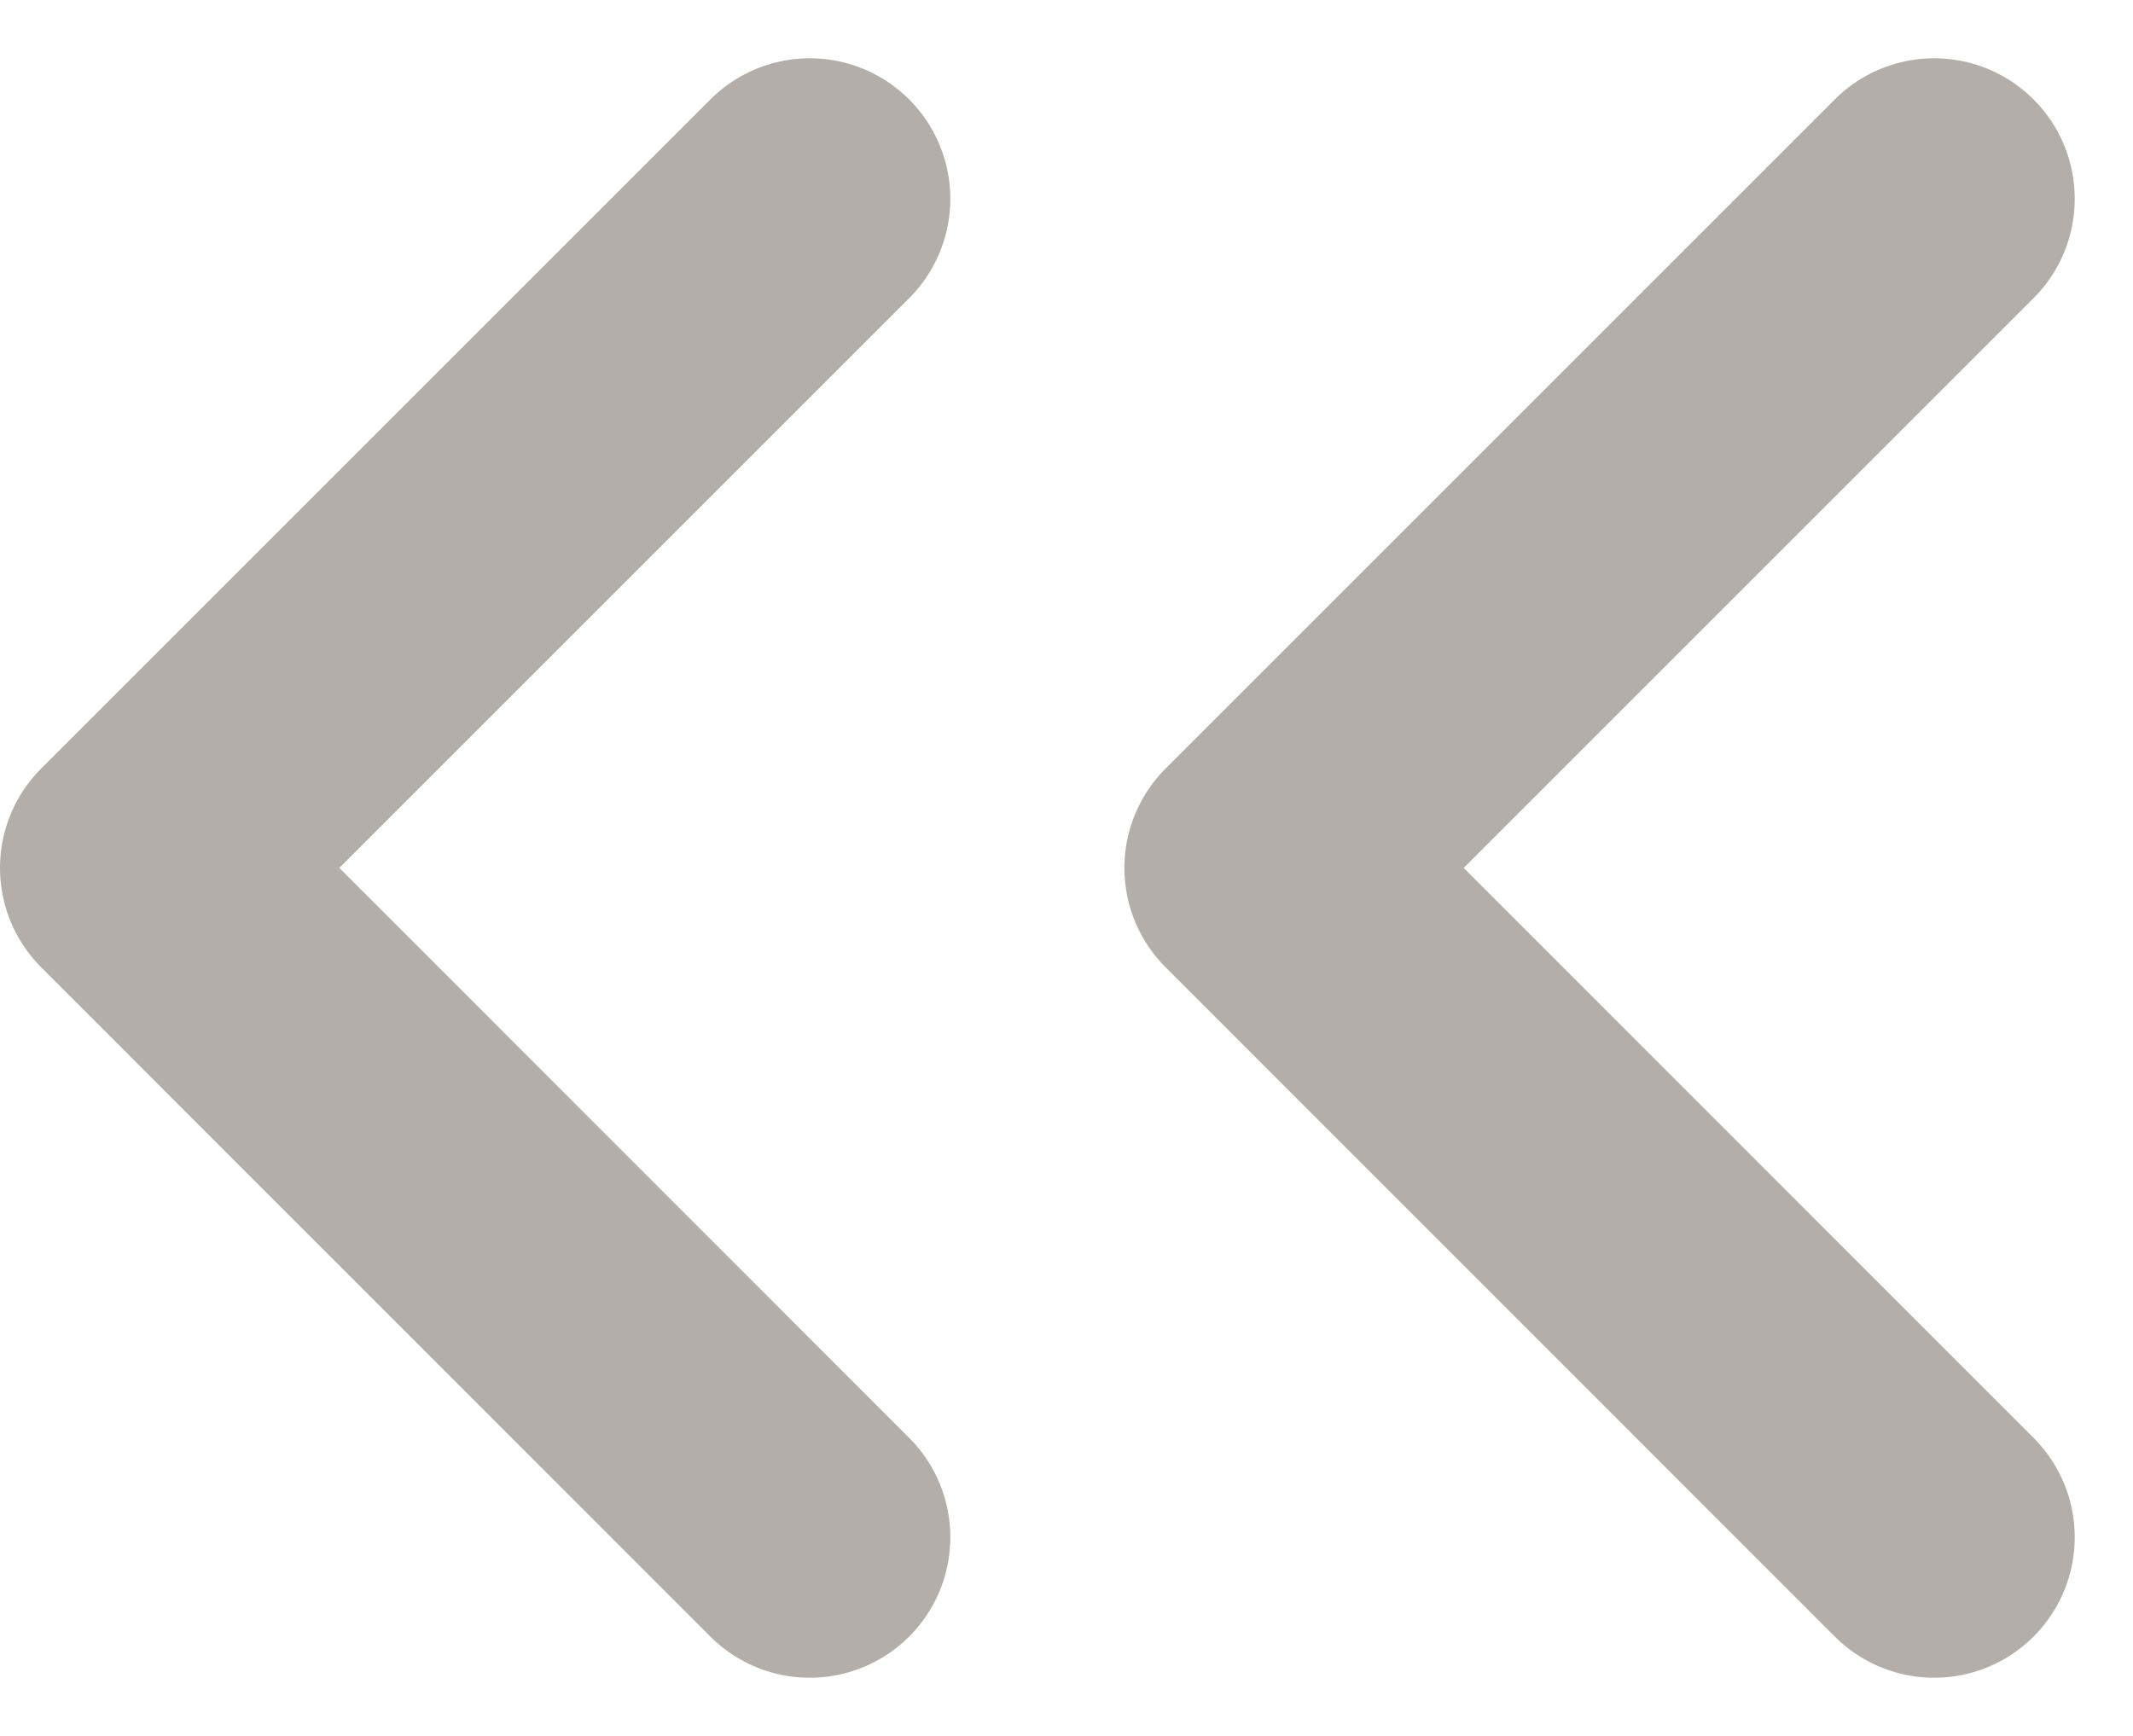
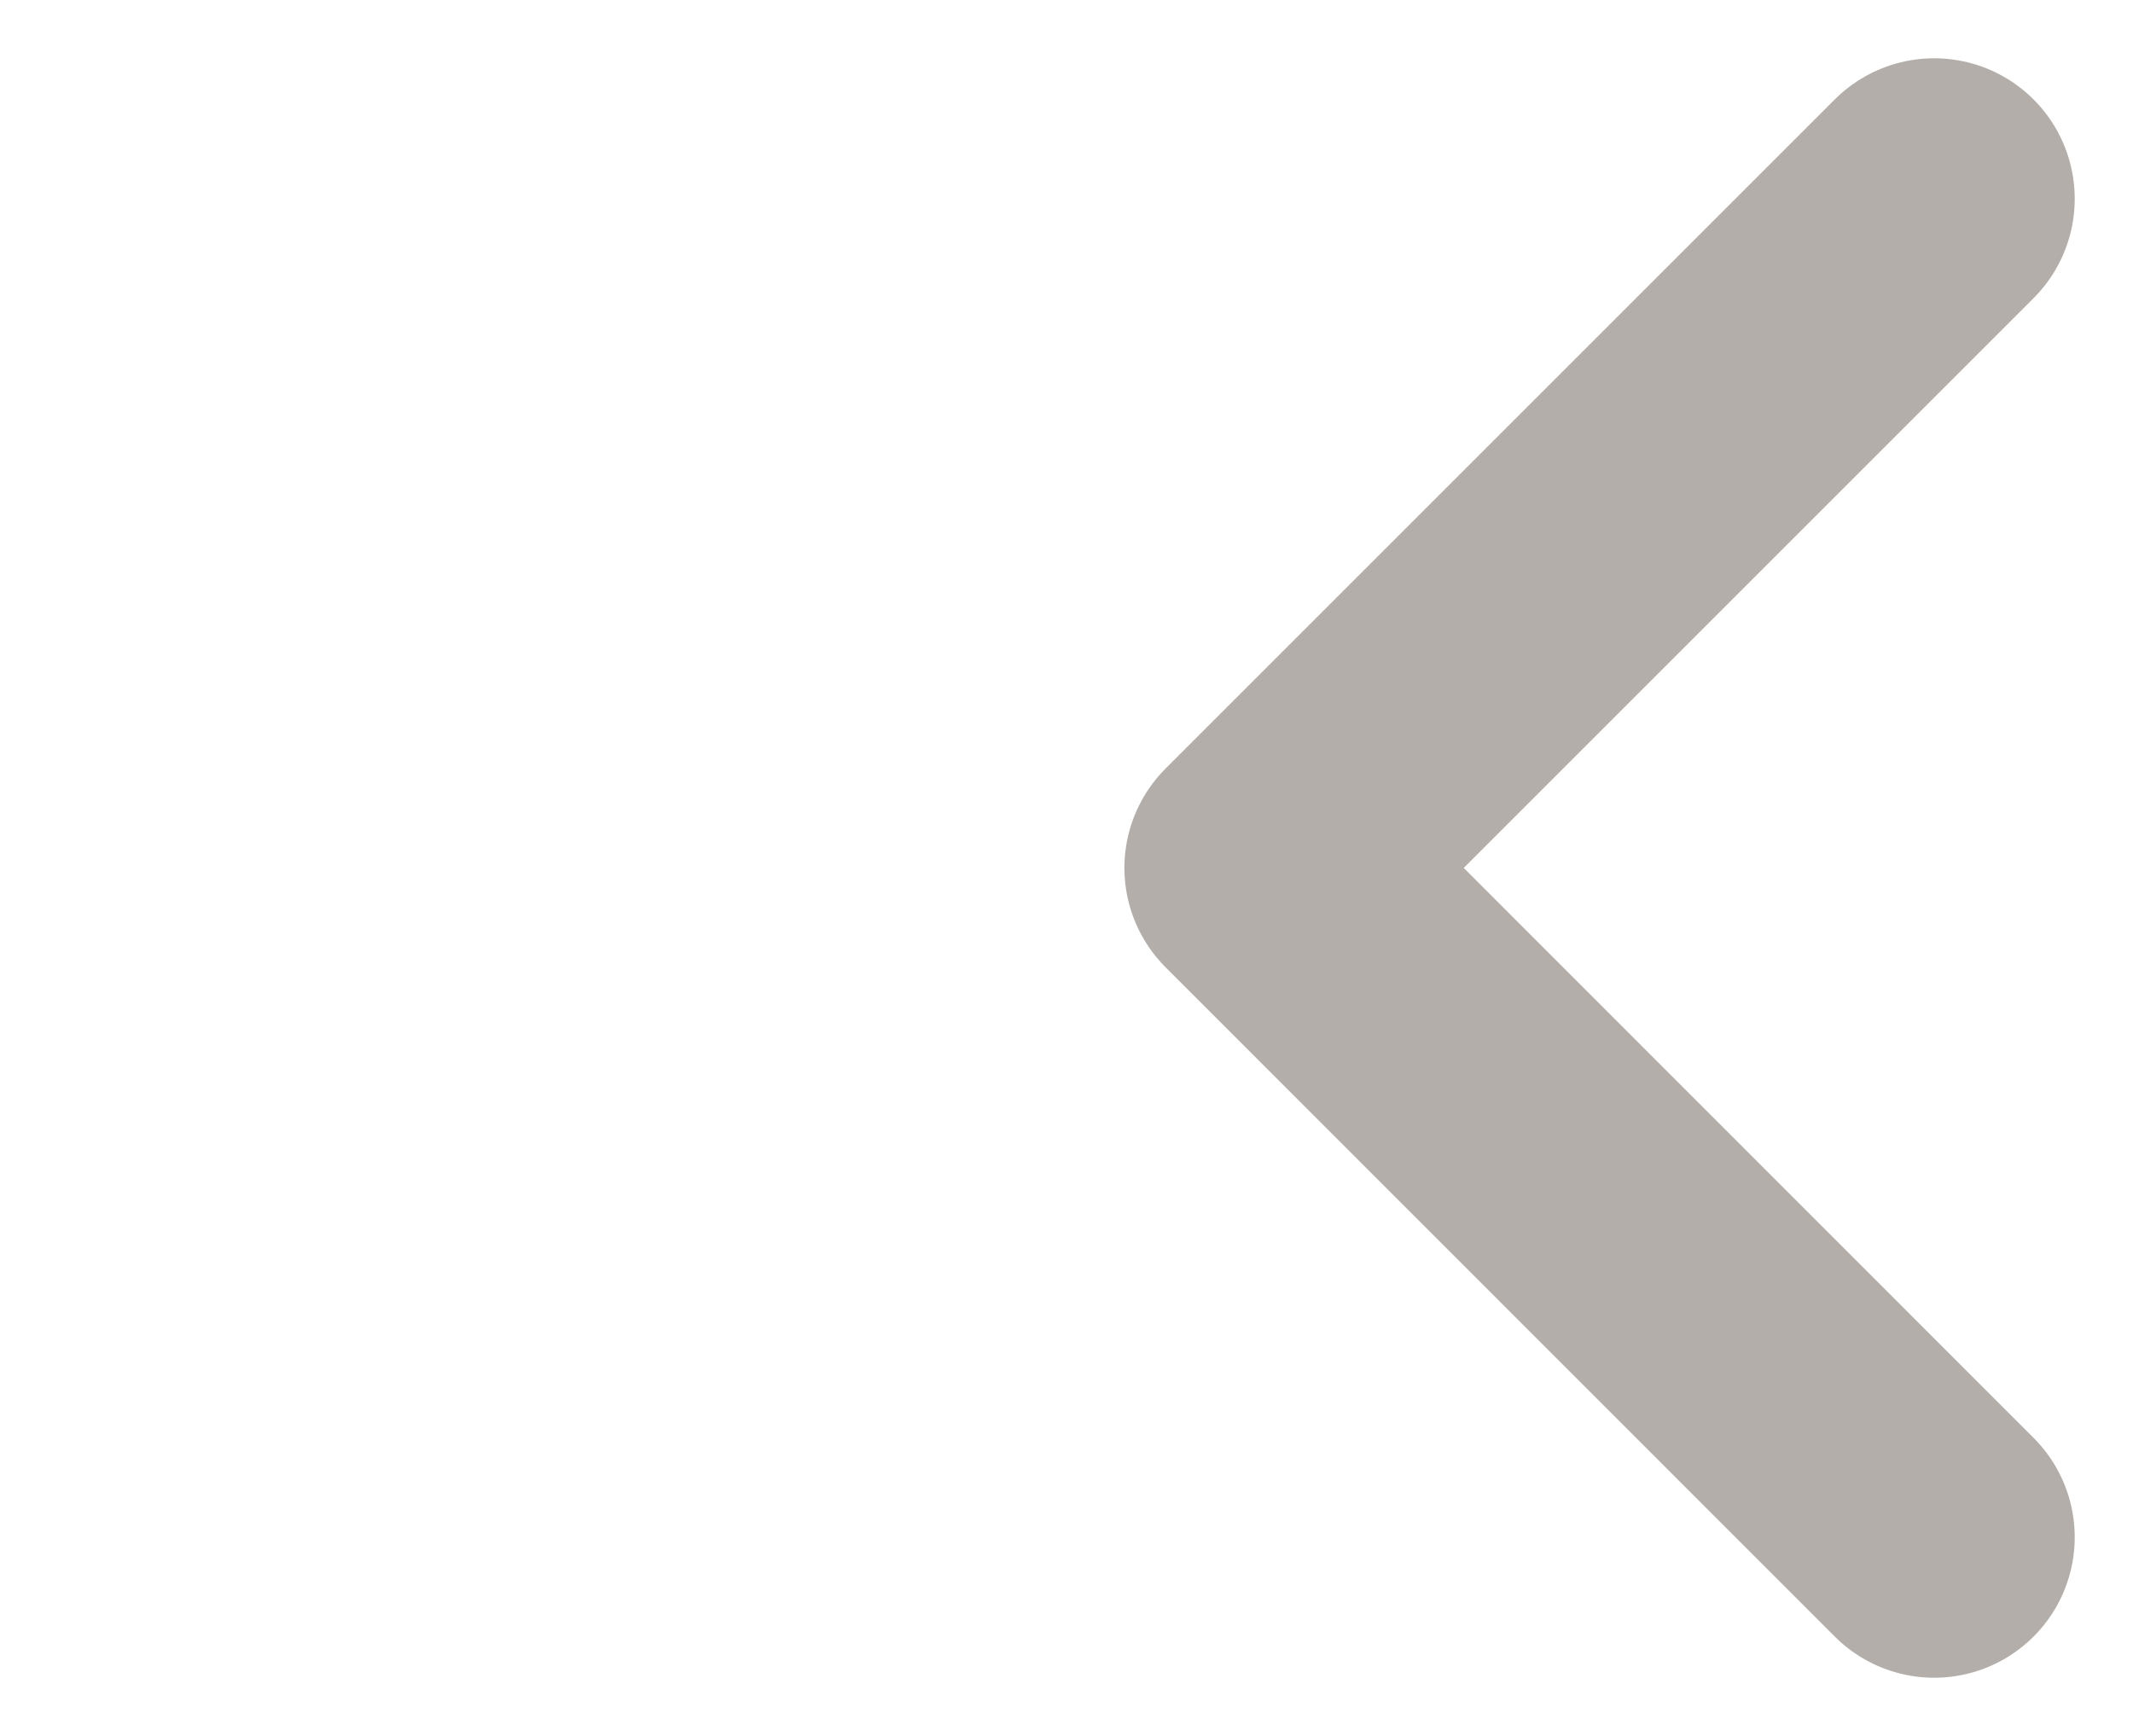
<svg xmlns="http://www.w3.org/2000/svg" width="11.382" height="9.265" viewBox="0 0 11.382 9.265">
  <g id="Group_2174" data-name="Group 2174" transform="translate(-333.464 -1241.939)">
    <g id="Group_1526" data-name="Group 1526" transform="translate(1155.999 3883.357) rotate(180)">
      <g id="Icon_feather-download" data-name="Icon feather-download" transform="translate(802.714 2647.985) rotate(-90)">
        <path id="Path_799" data-name="Path 799" d="M10.5,15l3.571,3.571L17.643,15" transform="translate(-2.872 -5.5)" fill="none" stroke="#b3aea9" stroke-linecap="round" stroke-linejoin="round" stroke-width="1.5" />
      </g>
    </g>
-     <path id="Path_799-2" data-name="Path 799" d="M10.5,15l3.571,3.571L17.643,15" transform="translate(352.785 1232.5) rotate(90)" fill="none" stroke="#b3aea9" stroke-linecap="round" stroke-linejoin="round" stroke-width="1.5" />
  </g>
</svg>